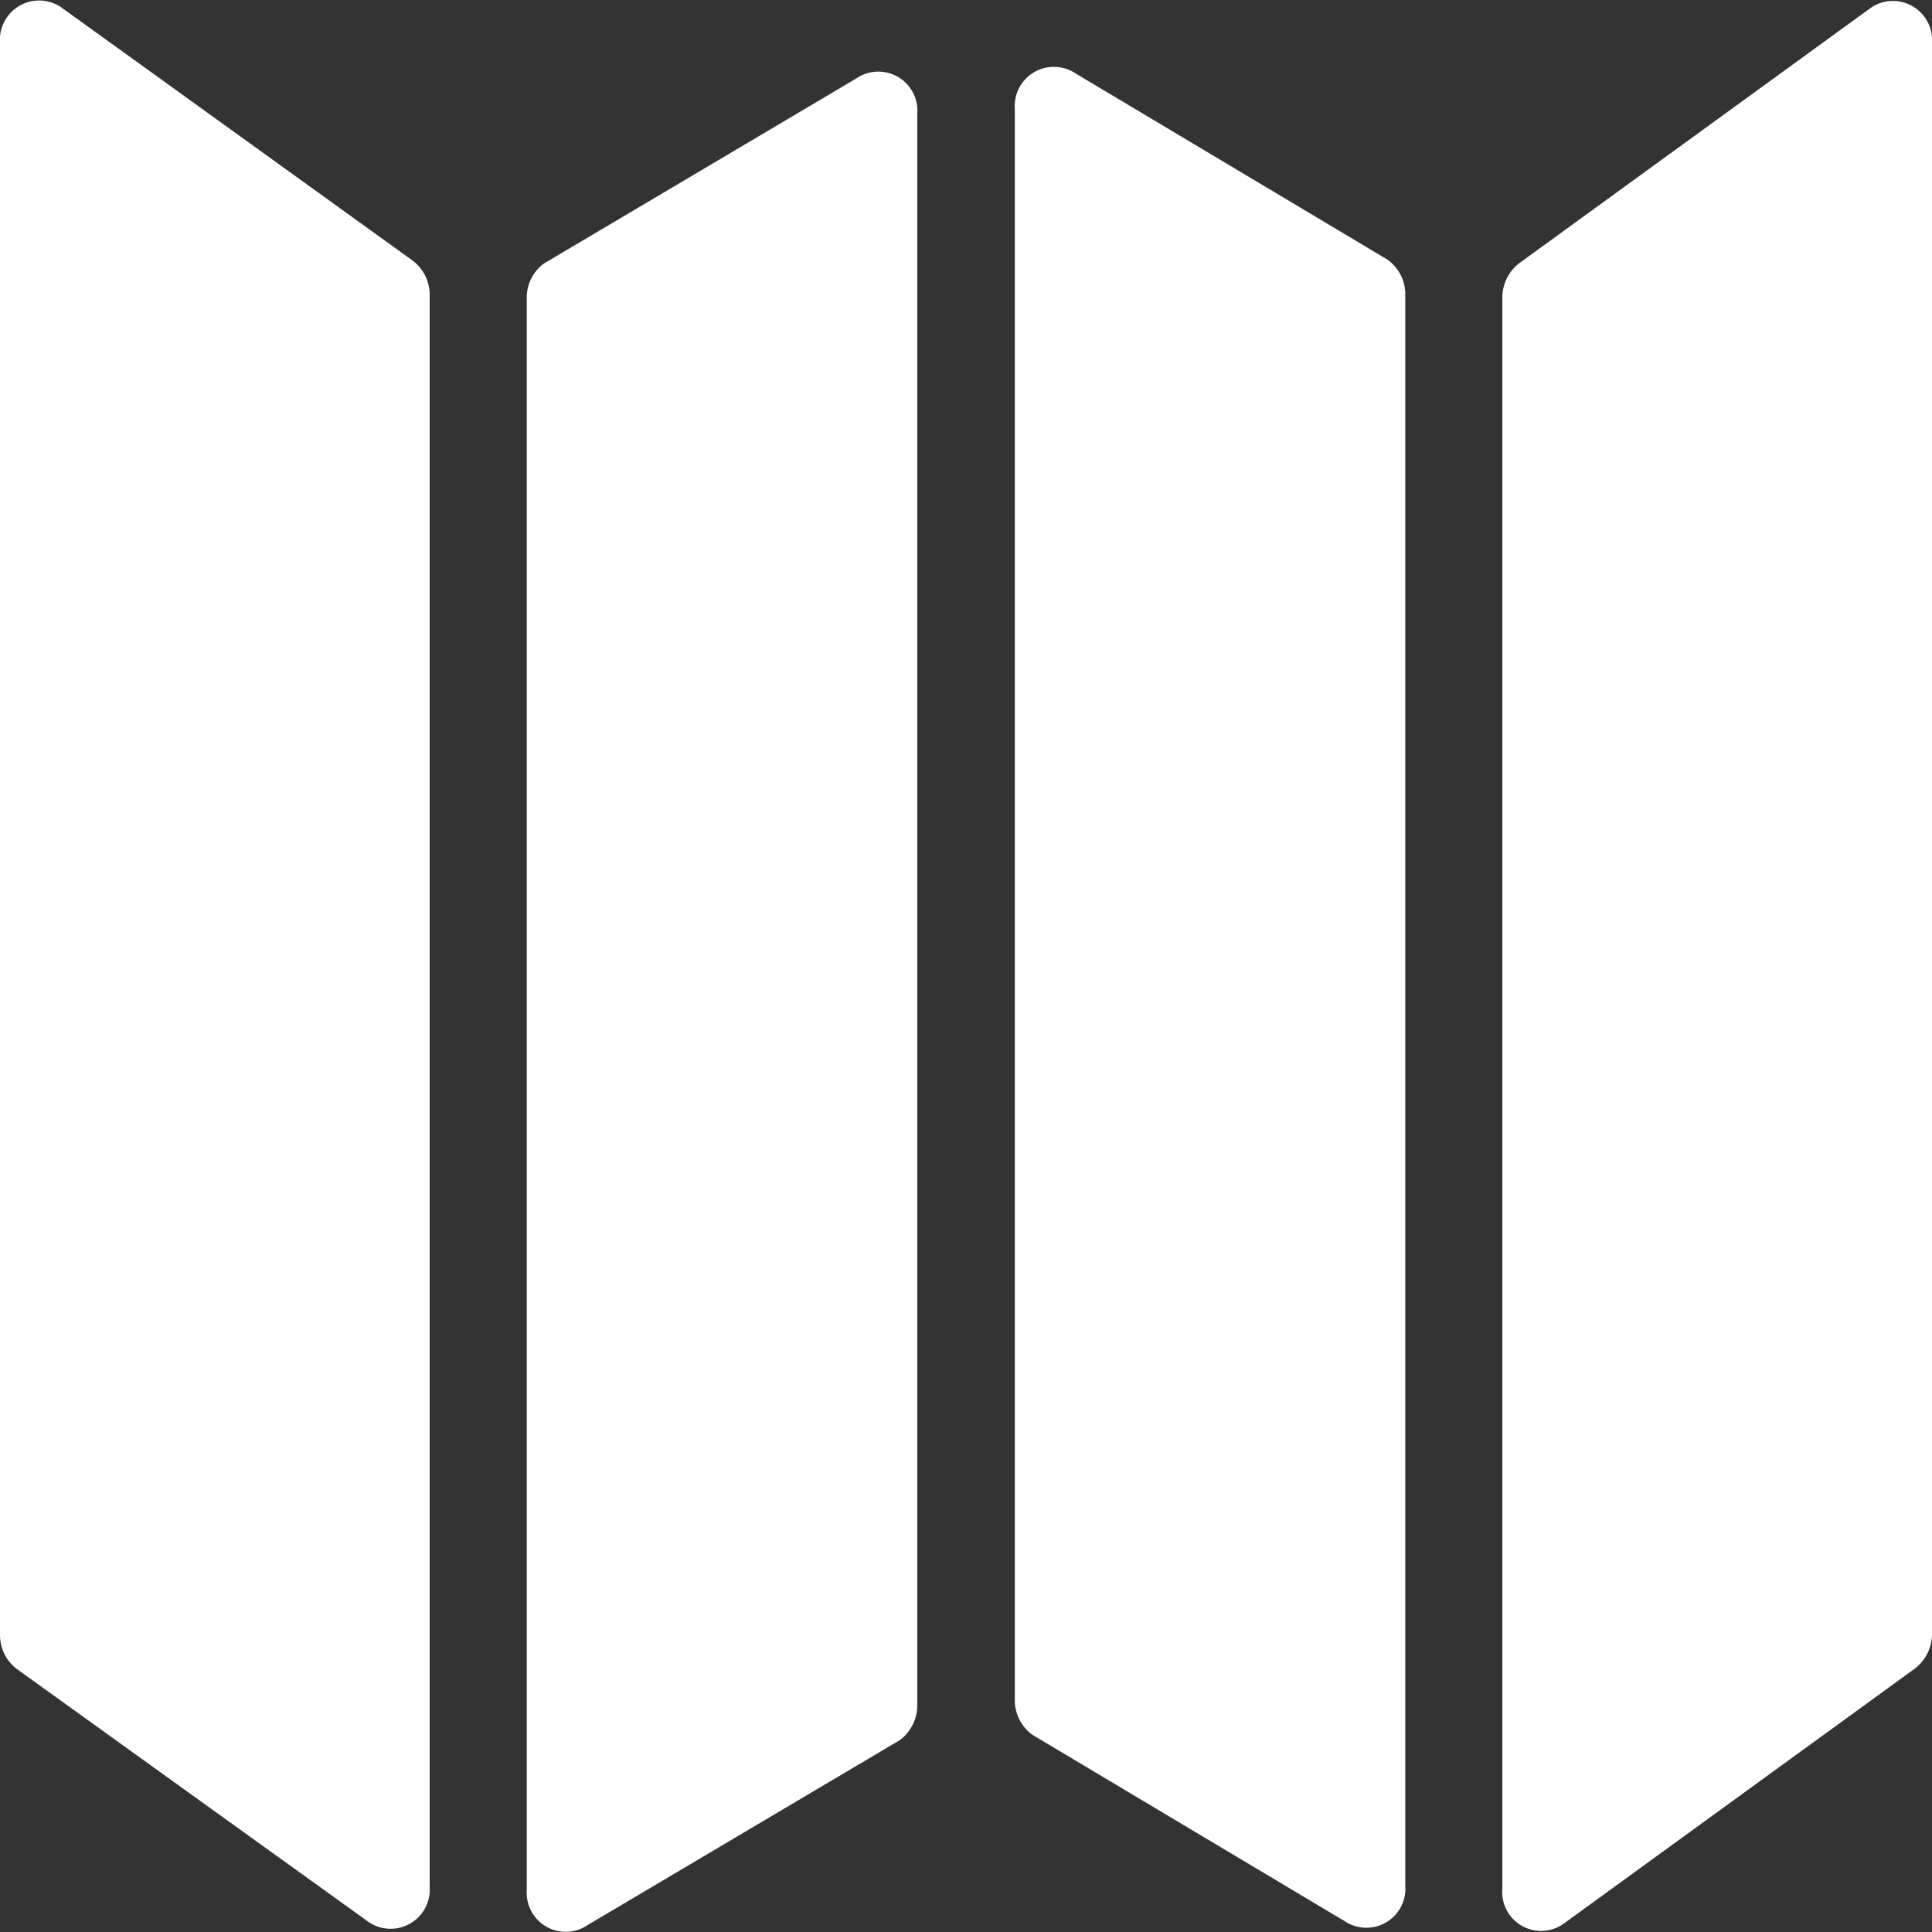
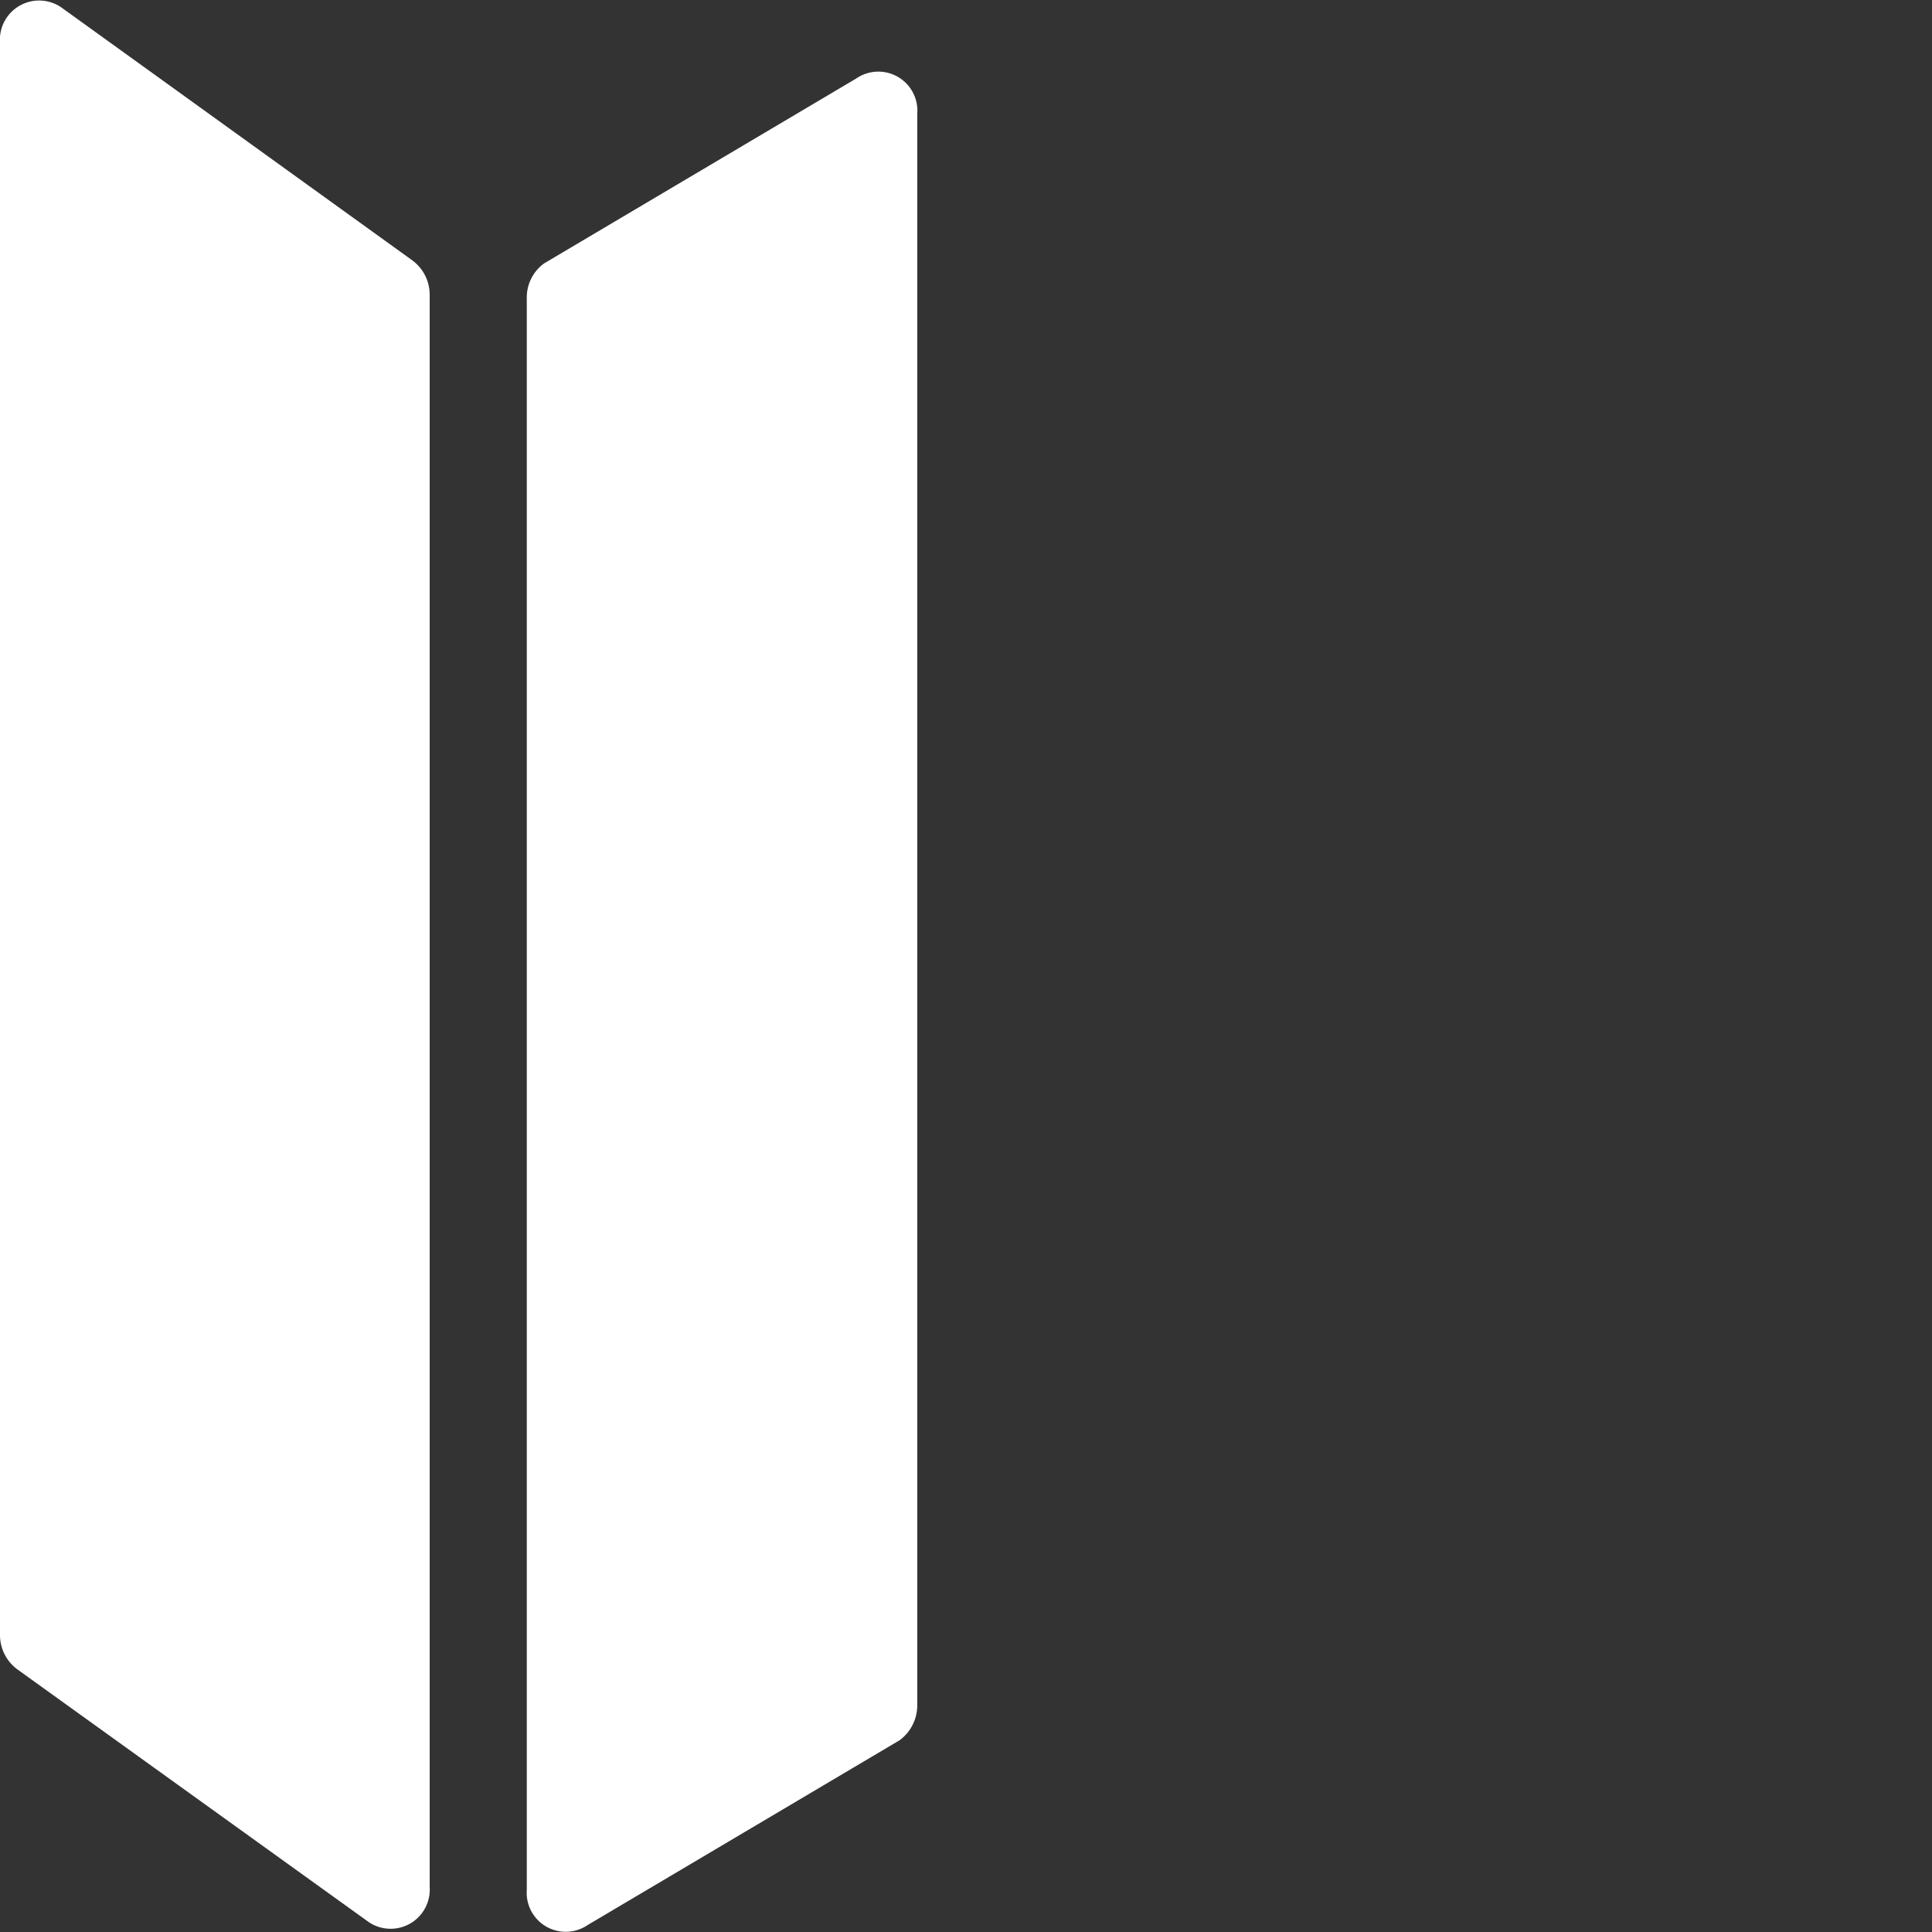
<svg xmlns="http://www.w3.org/2000/svg" width="60.638" height="60.649" viewBox="0 0 60.638 60.649">
  <rect x="0" y="0" width="60.638" height="60.649" fill="#333333" stroke="none" />
  <g id="Icon_ionic-ios-map" data-name="Icon ionic-ios-map" transform="translate(-4.5 -4.499)">
    <path id="Path_180" data-name="Path 180" d="M4.5,5.843V55.791A1.34,1.34,0,0,0,5.053,56.9l11.022,7.927a1.229,1.229,0,0,0,1.911-1.105V13.77a1.34,1.34,0,0,0-.553-1.105L6.411,4.722A1.232,1.232,0,0,0,4.5,5.843Z" transform="translate(0 0)" fill="#fff" />
    <path id="Path_181" data-name="Path 181" d="M11.862,12.625V62.573a1.225,1.225,0,0,0,1.911,1.105l9.791-5.8a1.361,1.361,0,0,0,.553-1.105V6.83A1.225,1.225,0,0,0,22.2,5.724l-9.791,5.8A1.319,1.319,0,0,0,11.862,12.625Z" transform="translate(9.172 1.24)" fill="#fff" />
-     <path id="Path_182" data-name="Path 182" d="M37.07,4.729,26.048,12.735a1.361,1.361,0,0,0-.553,1.105V63.772a1.221,1.221,0,0,0,1.911,1.105l11.022-8.006a1.361,1.361,0,0,0,.553-1.105V5.835A1.229,1.229,0,0,0,37.07,4.729Z" transform="translate(26.157 0.009)" fill="#fff" />
-     <path id="Path_183" data-name="Path 183" d="M18.682,6.756V56.687a1.34,1.34,0,0,0,.553,1.105l9.791,5.843a1.225,1.225,0,0,0,1.911-1.105V12.6a1.34,1.34,0,0,0-.553-1.105L20.593,5.65A1.229,1.229,0,0,0,18.682,6.756Z" transform="translate(17.669 1.156)" fill="#fff" />
  </g>
</svg>